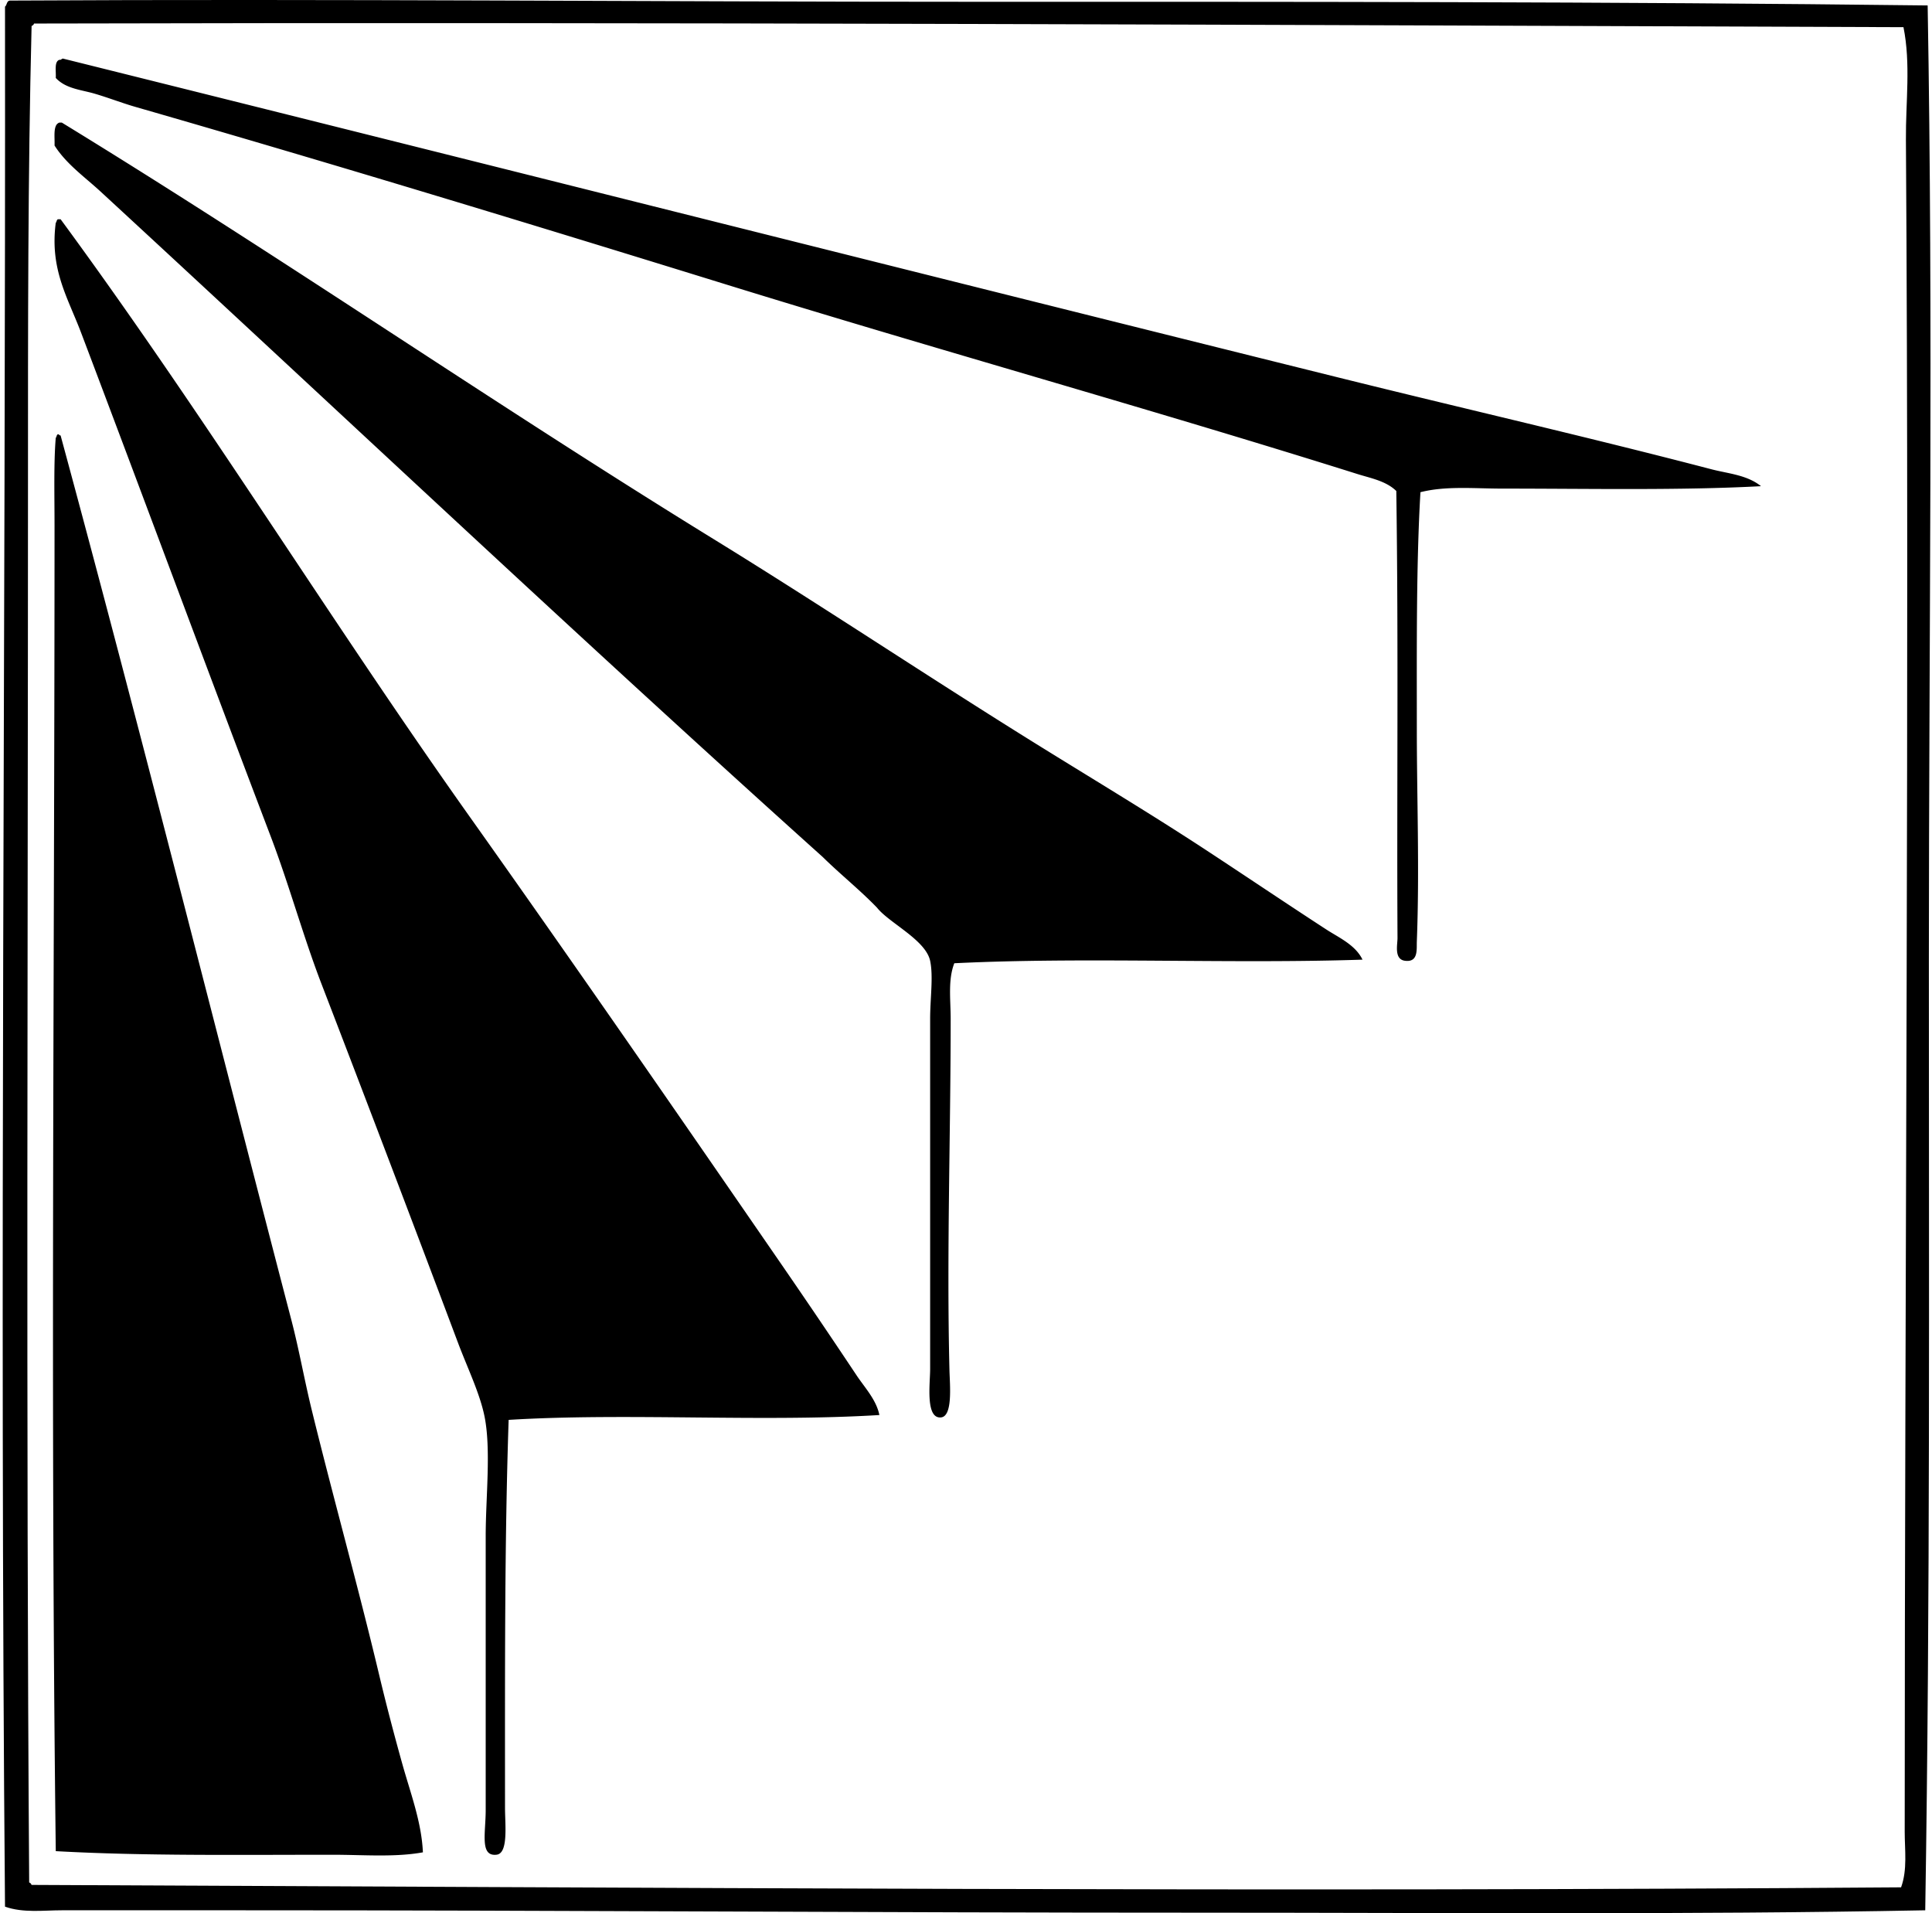
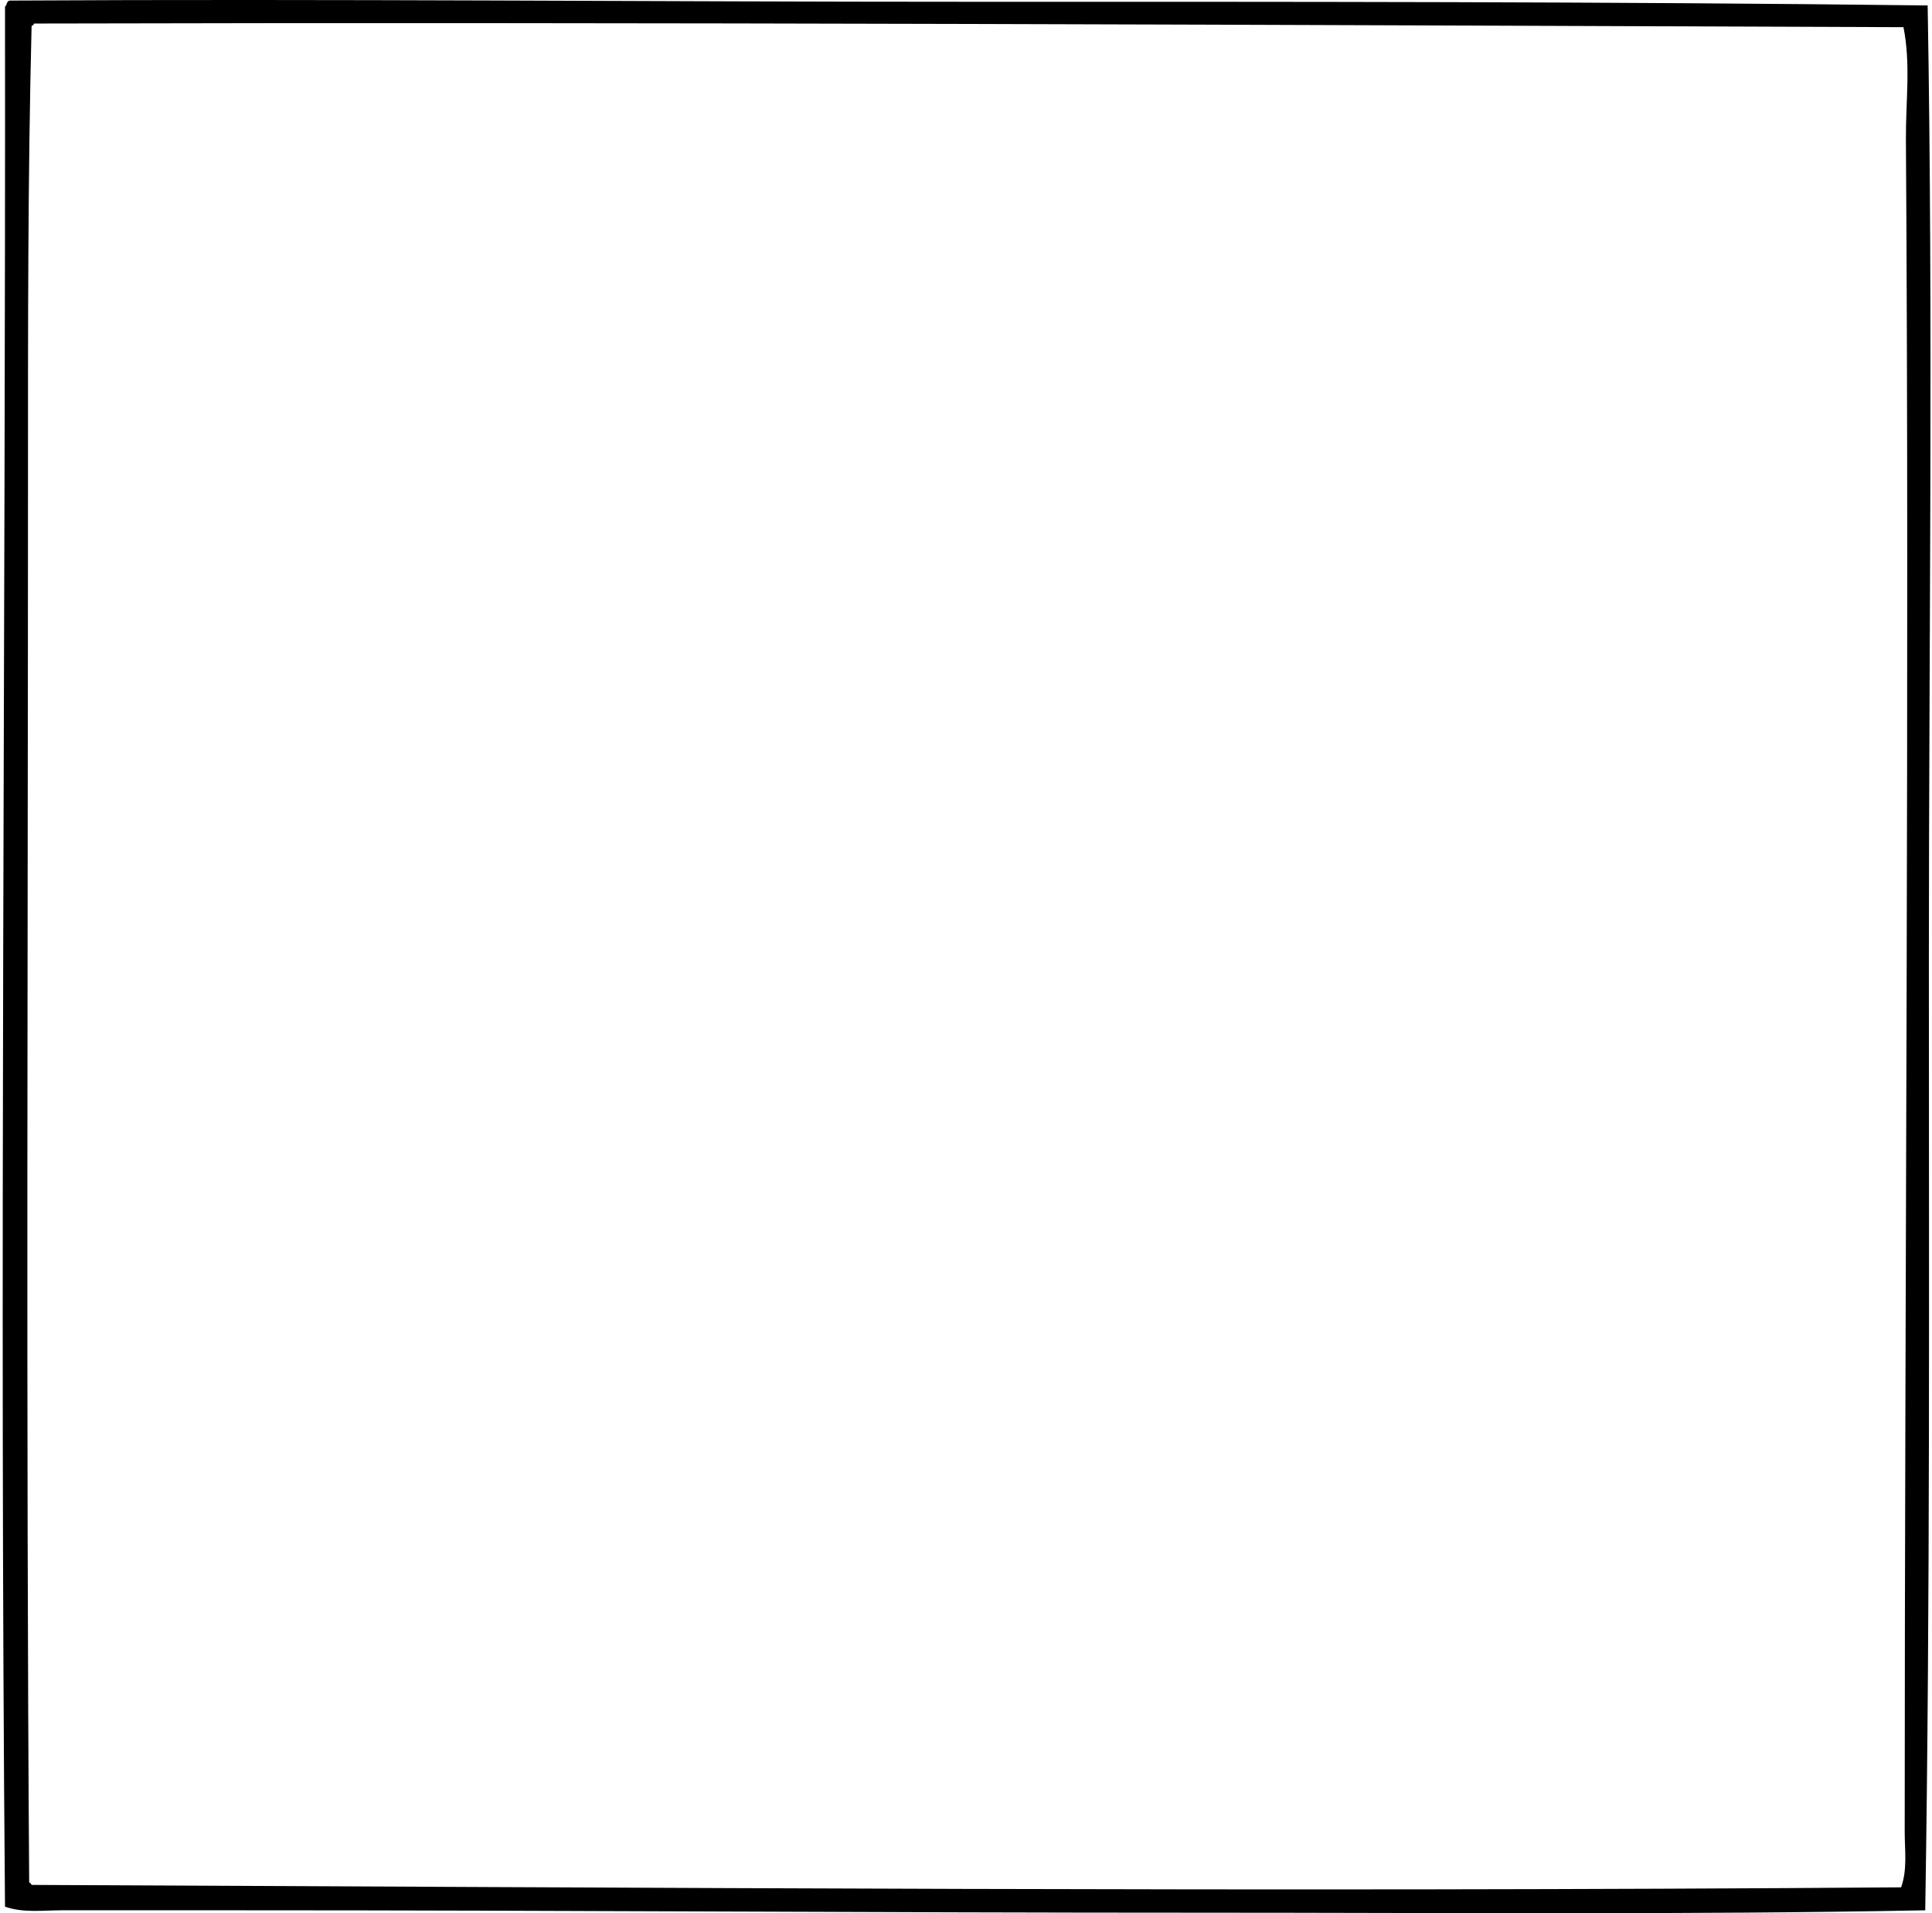
<svg xmlns="http://www.w3.org/2000/svg" width="202" height="200" fill="none" viewBox="0 0 202 200">
  <path fill="#000" fill-rule="evenodd" d="M201.546.57c.583 33.05.129 66.868.127 99.752-.003 33.624.144 66.708-.38 99.375-25.042.481-50.562.25-75.51.25-33.836.003-67.516-.253-100.511-.25-6.304 0-12.529-.003-18.815 0-1.921 0-4.045.294-5.933-.38-.575-65.612.07-132.851 0-198.62C.74.532.68.092 1.03.06c33.406-.192 68.128.13 100.132.127 33.899-.003 66.994-.02 100.384.382ZM3.556 2.461c-.028.145-.141.198-.253.256-.395 15.764-.377 31.75-.377 47.85-.003 48.016-.21 97.854.124 146.224.142.028.197.139.253.253 64.645.281 129.604.749 195.464.253.676-1.856.379-3.914.379-5.807 0-58.329.502-119.974.127-176.905-.028-3.922.519-7.901-.256-11.744-63.637-.228-131.651-.542-195.46-.38Z" clip-rule="evenodd" />
-   <path fill="#000" fill-rule="evenodd" d="M6.587 6.125c44.319 11.035 89.04 22.33 133.34 33.335 13.014 3.233 26.041 6.21 39.015 9.597 1.752.458 3.709.582 5.18 1.767-8.448.456-17.984.253-27.021.253-2.962 0-5.929-.299-8.587.377-.443 7.547-.378 16.222-.378 24.748 0 7.175.289 14.78 0 22.225-.03.787.162 2.129-1.136 2.02-1.289-.079-.879-1.681-.884-2.4-.081-15.06.109-30.426-.126-46.72-1.076-1.05-2.671-1.336-4.041-1.766-21.69-6.823-44.121-13.045-66.037-19.825-20.591-6.366-40.907-12.558-61.749-18.56-1.422-.41-2.86-.973-4.293-1.39-1.385-.405-2.997-.507-4.04-1.64.048-.712-.183-1.7.38-1.894.202.032.215-.12.377-.127Zm-.377 6.69h.252c22.954 14.047 45.188 29.41 68.184 43.562 11.508 7.083 22.73 14.6 34.219 21.718 5.713 3.539 11.559 7.052 17.174 10.73 4.22 2.77 8.346 5.552 12.627 8.337 1.301.846 3.05 1.613 3.789 3.157-13.89.461-28.998-.294-42.678.377-.679 1.744-.38 3.818-.38 5.807 0 12.086-.428 24.556-.127 36.745.036 1.489.37 4.8-.883 4.924-1.65.167-1.137-3.567-1.137-5.05v-36.619c0-2.103.347-4.435 0-6.06-.466-2.19-4.308-3.97-5.554-5.557-1.797-1.863-3.838-3.486-5.683-5.303C60.573 66.723 35.686 43.24 10.5 20.012c-1.653-1.522-3.567-2.861-4.797-4.798.028-.688-.086-1.519.126-2.02a.633.633 0 0 1 .38-.38Zm85.734 135.109c-12.334.757-26.429-.25-38.763.507-.435 12.92-.38 26.578-.38 40.532 0 1.779.368 4.782-.883 4.924-1.772.205-1.136-2.259-1.136-4.674v-28.661c0-3.99.577-9.061-.127-12.501-.496-2.43-1.787-5.063-2.777-7.701a5073.81 5073.81 0 0 0-14.268-37.502c-1.906-4.954-3.36-10.296-5.303-15.404-6.628-17.41-13.108-34.93-19.825-52.656-1.415-3.734-3.285-6.627-2.653-11.493.11-.101.076-.347.254-.377h.253c14.969 20.358 28.2 41.924 42.805 62.503 10.952 15.43 21.69 30.976 32.452 46.593a887.93 887.93 0 0 1 7.954 11.743c.868 1.304 2.073 2.562 2.397 4.167ZM6.083 45.393c.1.025.124.129.253.129 8.27 30.49 16.065 61.566 24.117 92.428.818 3.131 1.375 6.326 2.147 9.47 2.236 9.121 4.853 18.46 7.07 27.781.735 3.079 1.55 6.175 2.4 9.217.846 3.026 2.003 6.043 2.147 9.22-2.941.534-6.204.253-9.47.253-9.929 0-19.738.135-28.915-.377-.567-45.873-.13-92.112-.13-138.524 0-3.228-.09-6.61.127-9.218.11-.103.074-.346.254-.38Z" clip-rule="evenodd" />
</svg>